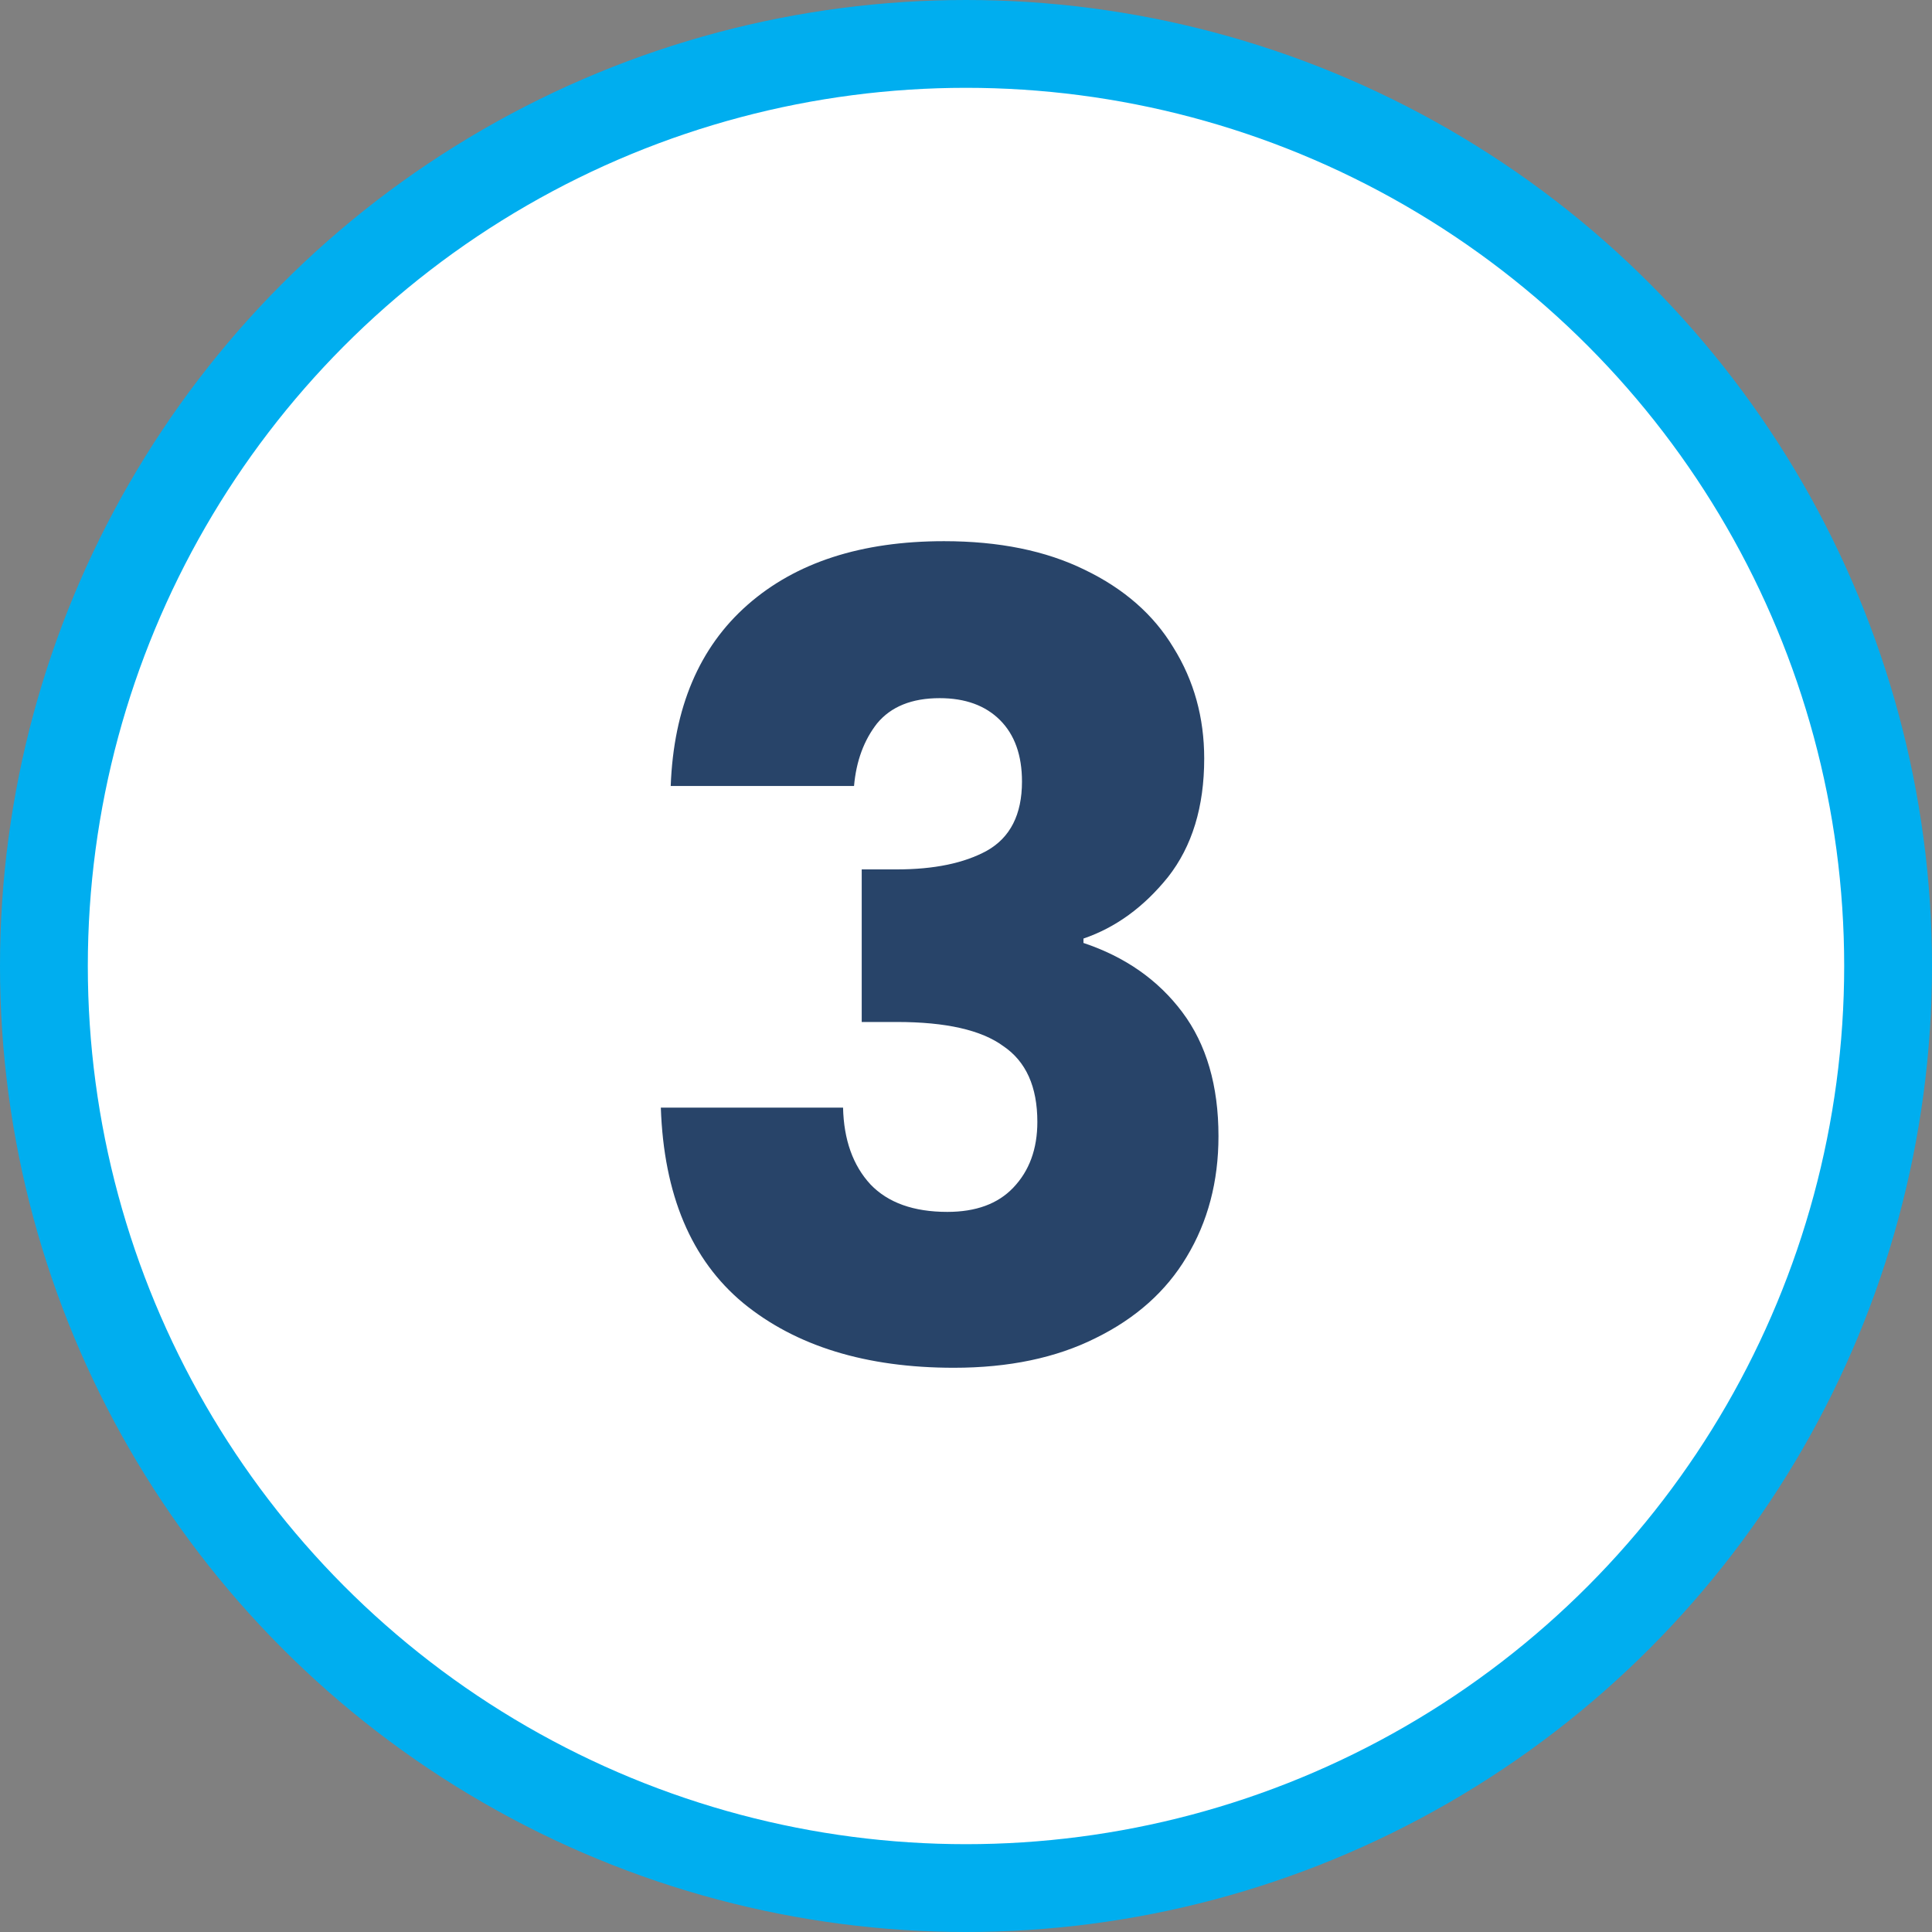
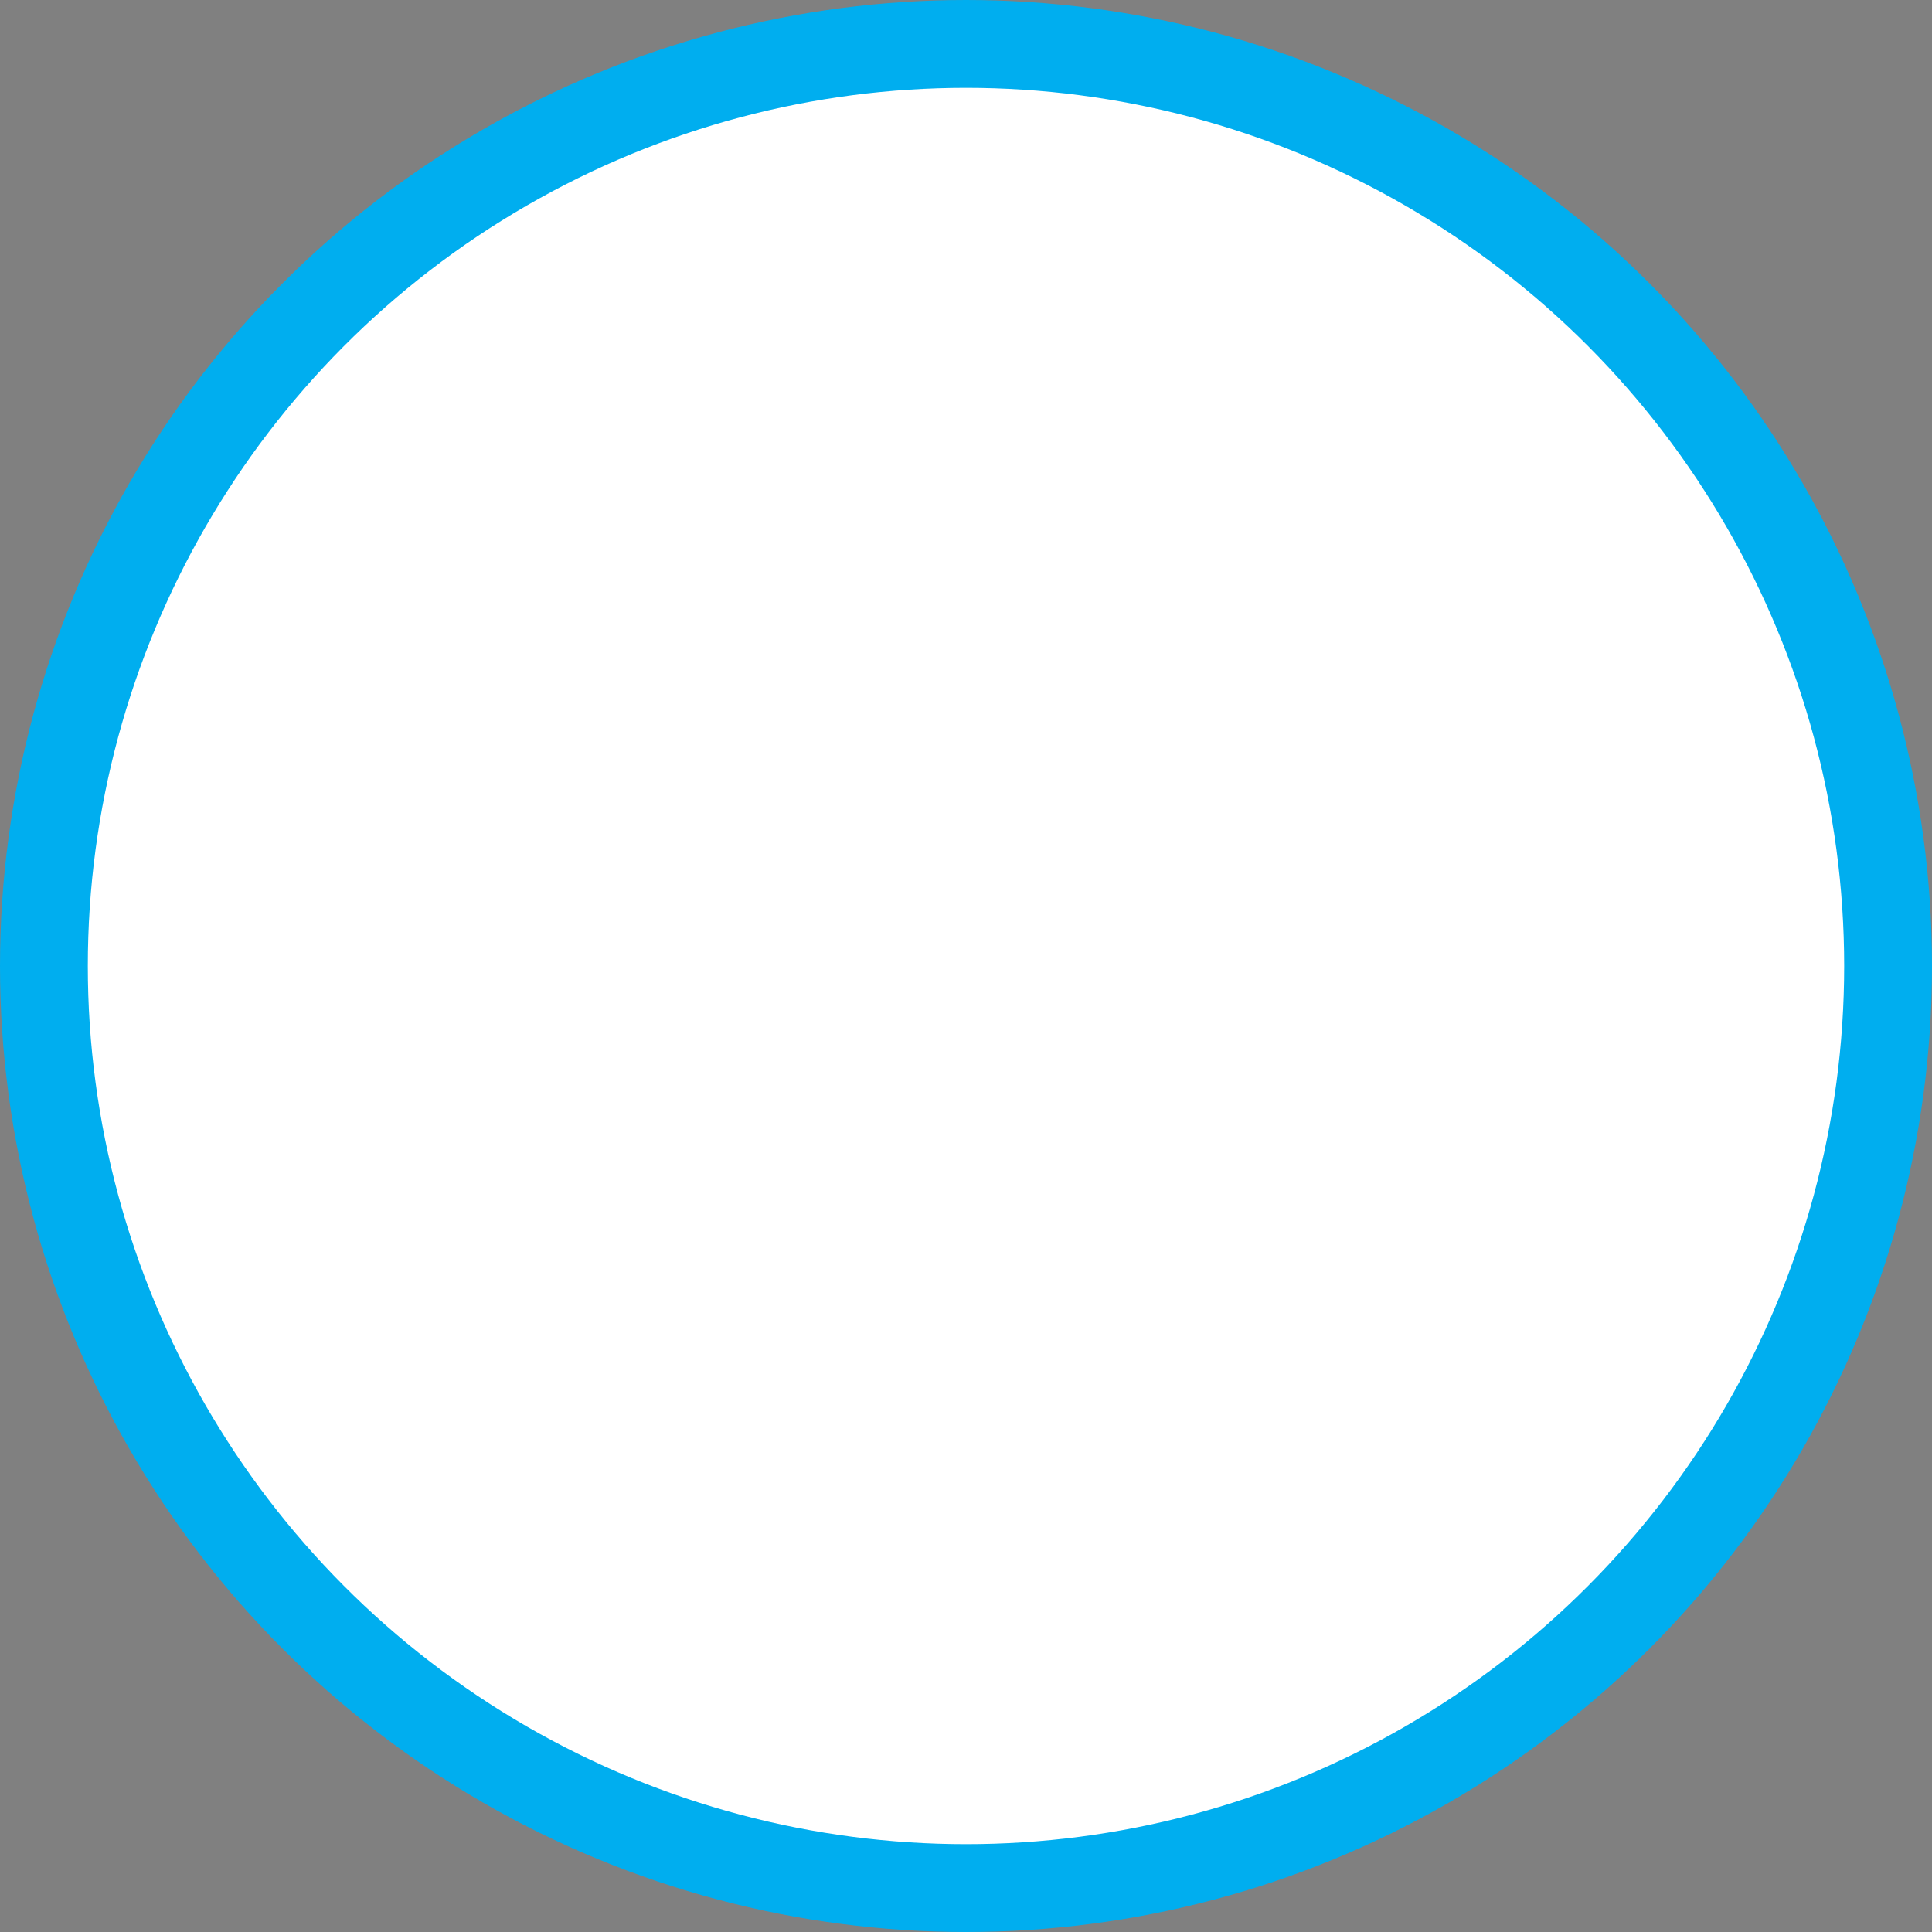
<svg xmlns="http://www.w3.org/2000/svg" width="44" height="44" viewBox="0 0 44 44" fill="none">
  <rect x="0" y="0" width="44" height="44" fill="#808080" stroke="none" />
  <circle cx="22" cy="22" r="21" fill="white" stroke="#00AEEF" stroke-width="2" />
-   <path d="M15.275 17.9C15.342 16.117 15.925 14.742 17.025 13.775C18.125 12.808 19.617 12.325 21.5 12.325C22.75 12.325 23.817 12.542 24.7 12.975C25.6 13.408 26.275 14 26.725 14.75C27.192 15.5 27.425 16.342 27.425 17.275C27.425 18.375 27.15 19.275 26.6 19.975C26.05 20.658 25.408 21.125 24.675 21.375V21.475C25.625 21.792 26.375 22.317 26.925 23.05C27.475 23.783 27.75 24.725 27.75 25.875C27.75 26.908 27.508 27.825 27.025 28.625C26.558 29.408 25.867 30.025 24.95 30.475C24.05 30.925 22.975 31.15 21.725 31.15C19.725 31.15 18.125 30.658 16.925 29.675C15.742 28.692 15.117 27.208 15.05 25.225H19.2C19.217 25.958 19.425 26.542 19.825 26.975C20.225 27.392 20.808 27.6 21.575 27.6C22.225 27.6 22.725 27.417 23.075 27.05C23.442 26.667 23.625 26.167 23.625 25.55C23.625 24.75 23.367 24.175 22.85 23.825C22.35 23.458 21.542 23.275 20.425 23.275H19.625V19.8H20.425C21.275 19.8 21.958 19.658 22.475 19.375C23.008 19.075 23.275 18.55 23.275 17.8C23.275 17.2 23.108 16.733 22.775 16.4C22.442 16.067 21.983 15.9 21.4 15.9C20.767 15.9 20.292 16.092 19.975 16.475C19.675 16.858 19.5 17.333 19.45 17.9H15.275Z" fill="#284469" />
</svg>